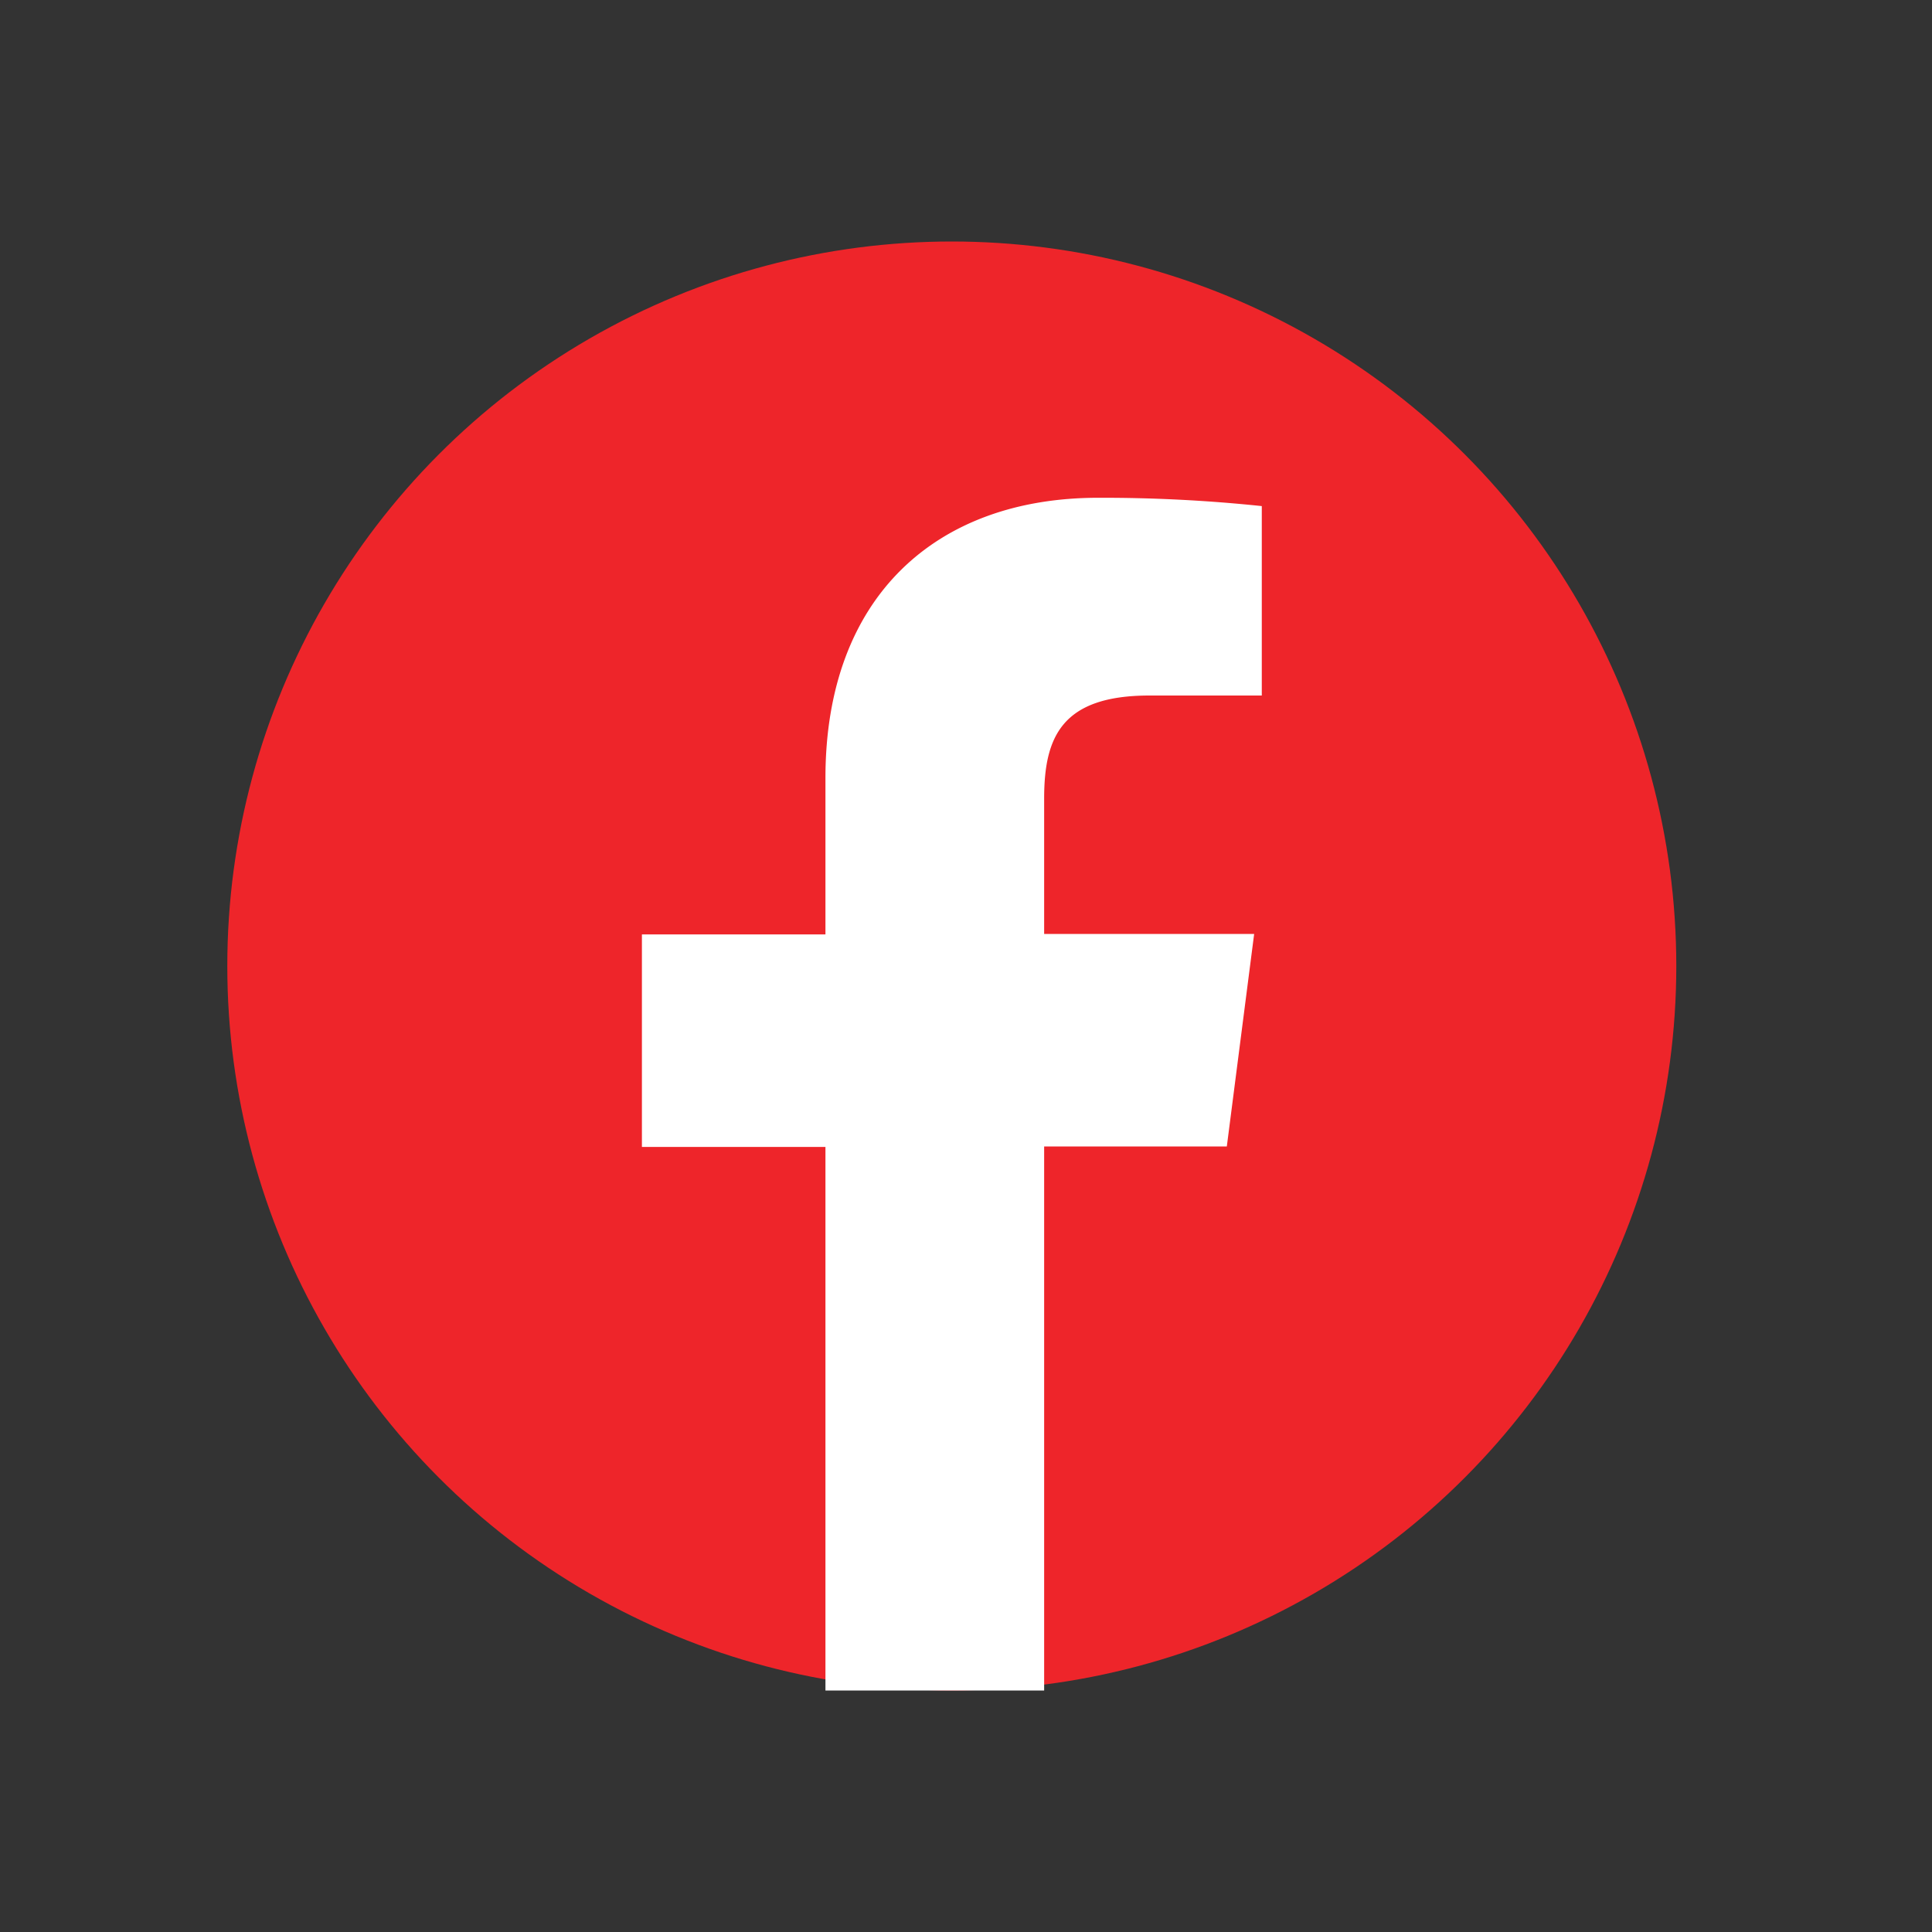
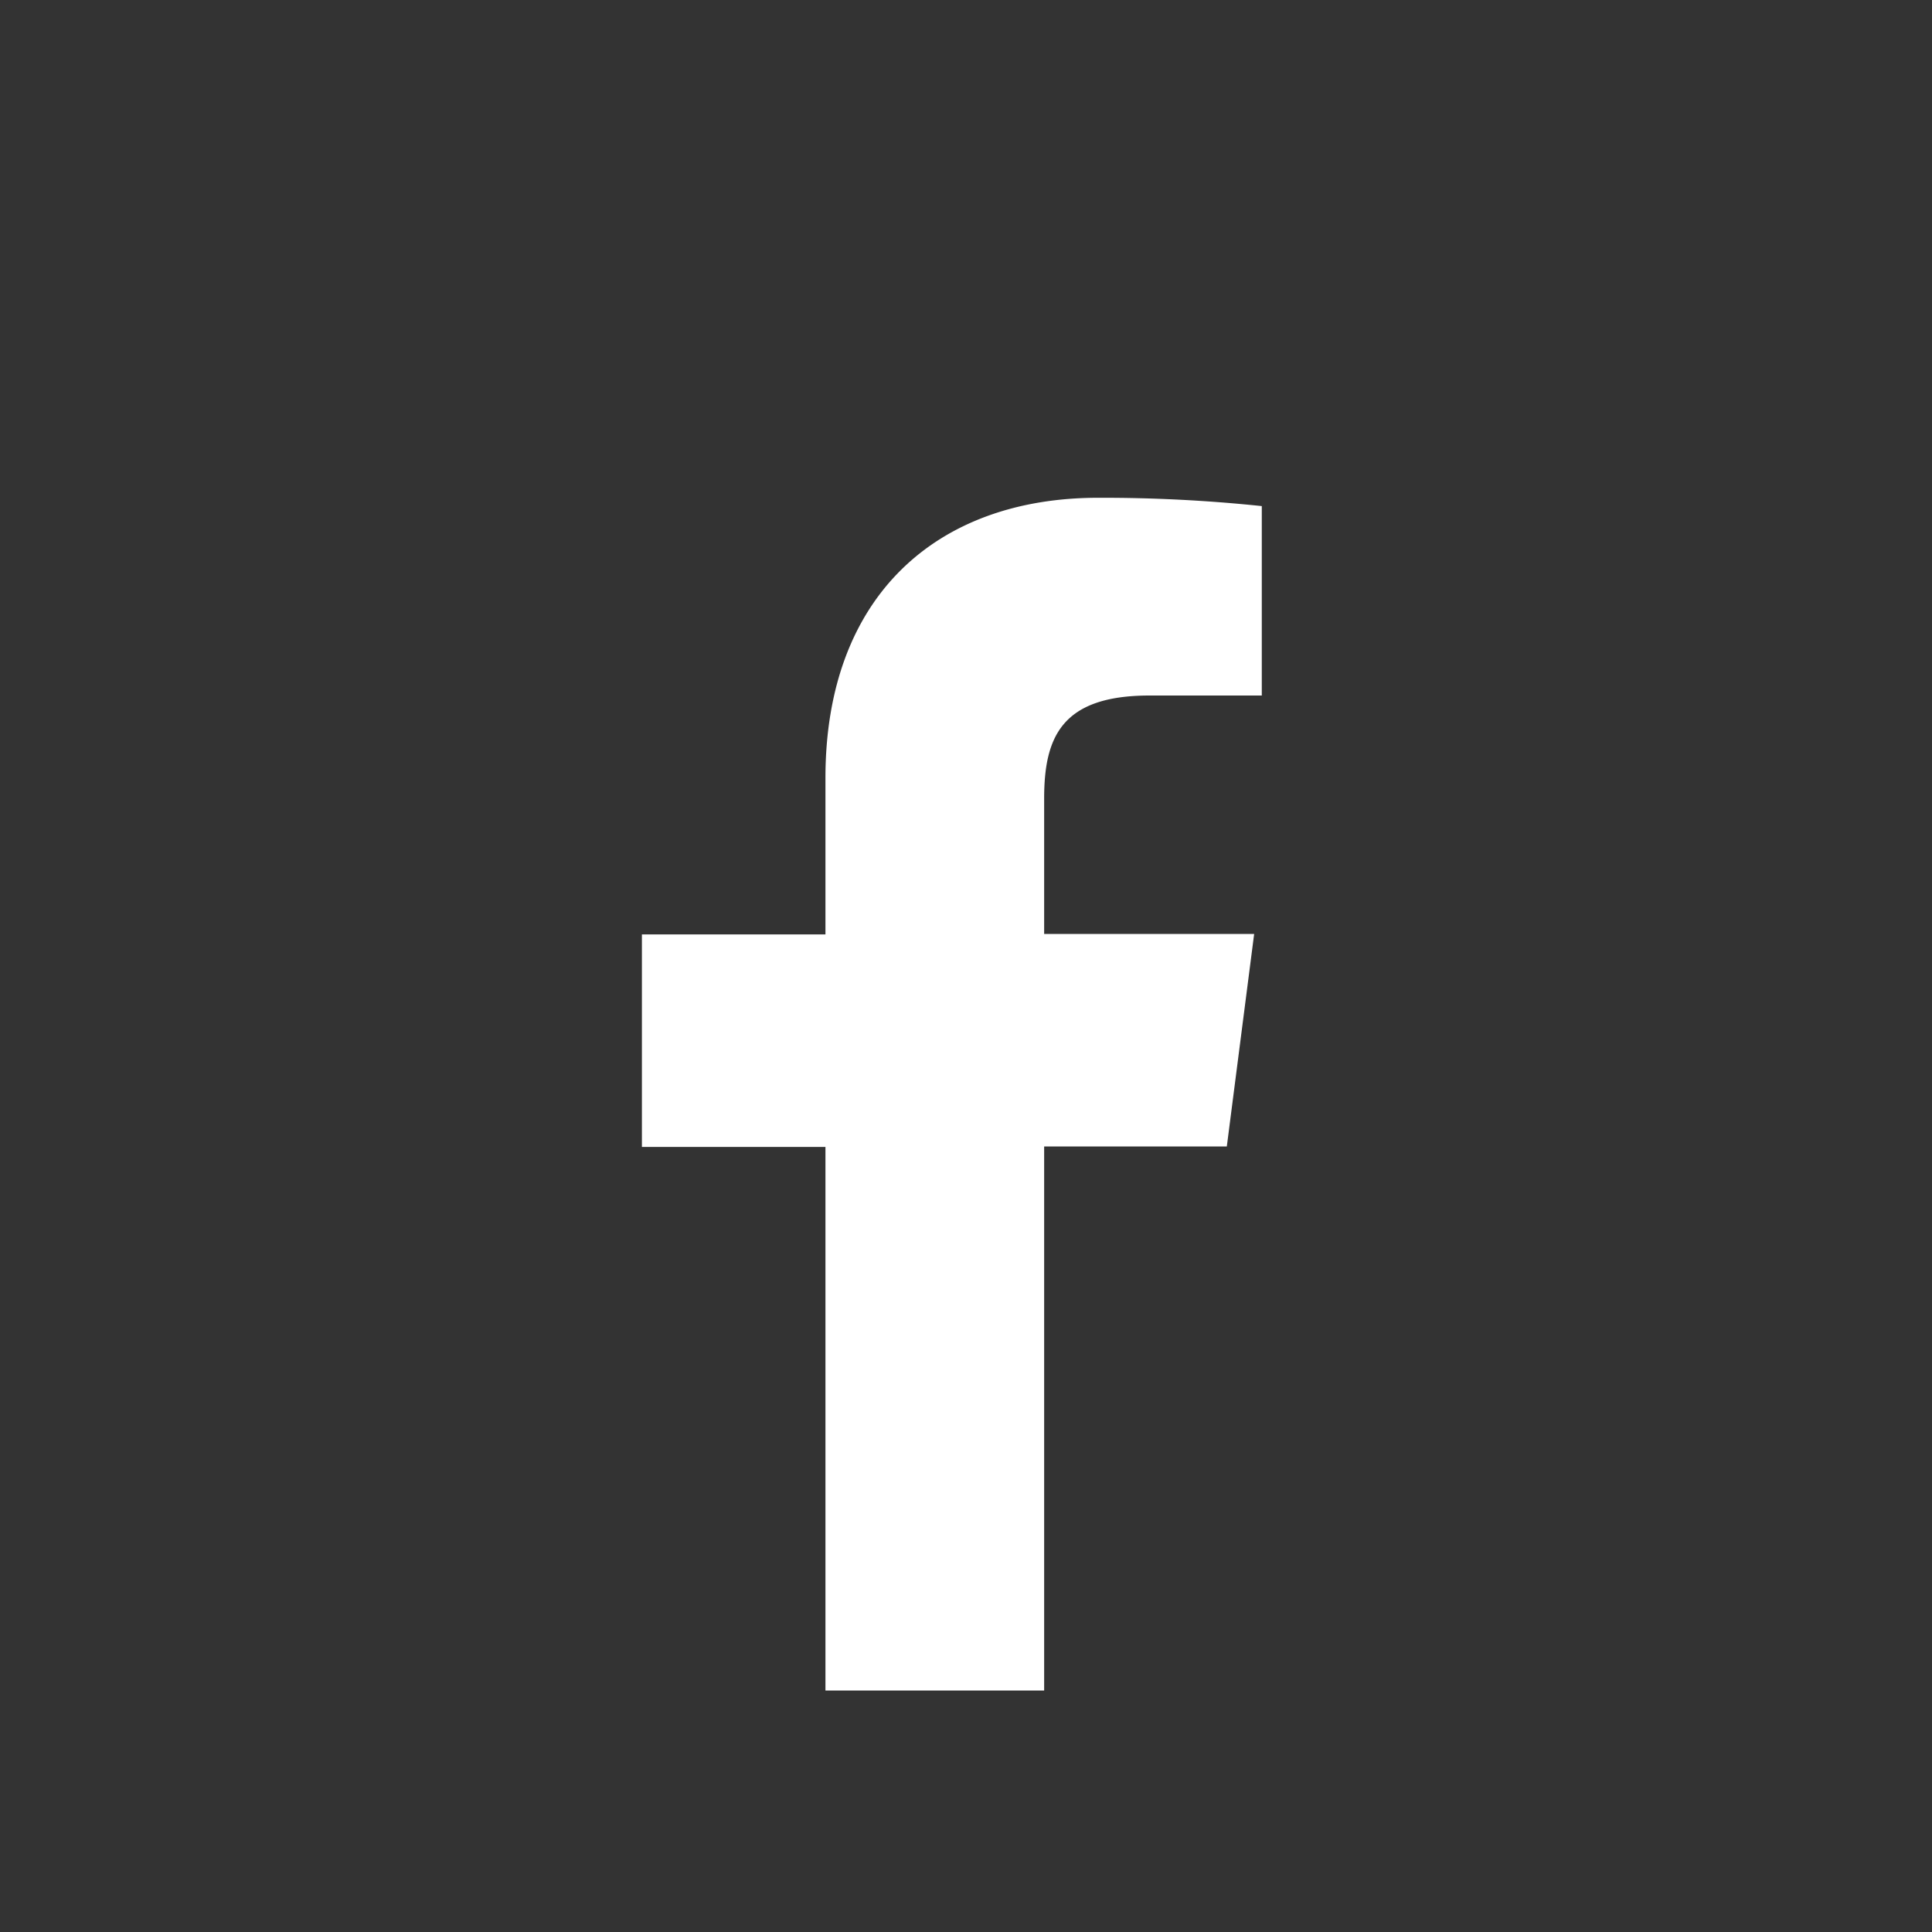
<svg xmlns="http://www.w3.org/2000/svg" viewBox="0 0 200 200">
  <rect x="0" y="0" width="200" height="200" fill="#333333" stroke="none" />
  <title>Artboard 1</title>
-   <circle cx="98.53" cy="100" r="75" fill="#ee252a" />
  <path d="M108.09,175V118.68H127l2.83-22H108.09v-14C108.09,76.36,109.85,72,119,72h11.62V52.39a158,158,0,0,0-16.94-.86c-16.75,0-28.23,10.23-28.23,29V96.73h-19v22h19V175Z" fill="#fff" />
</svg>